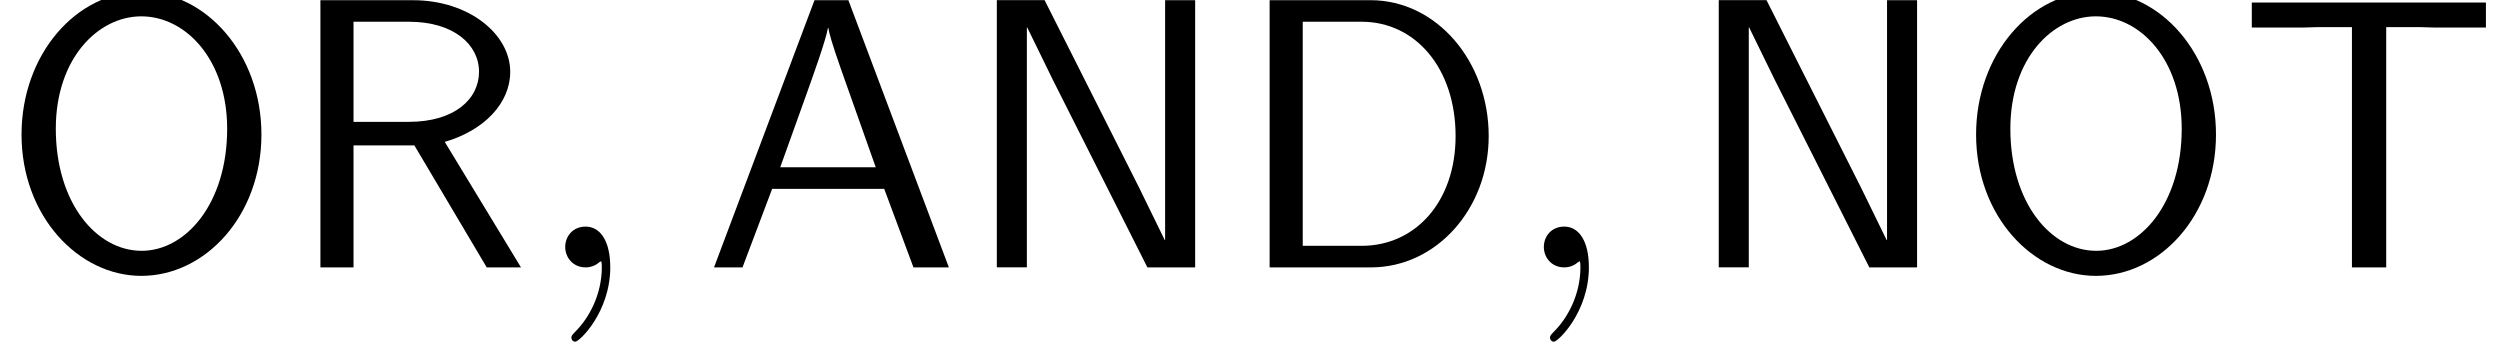
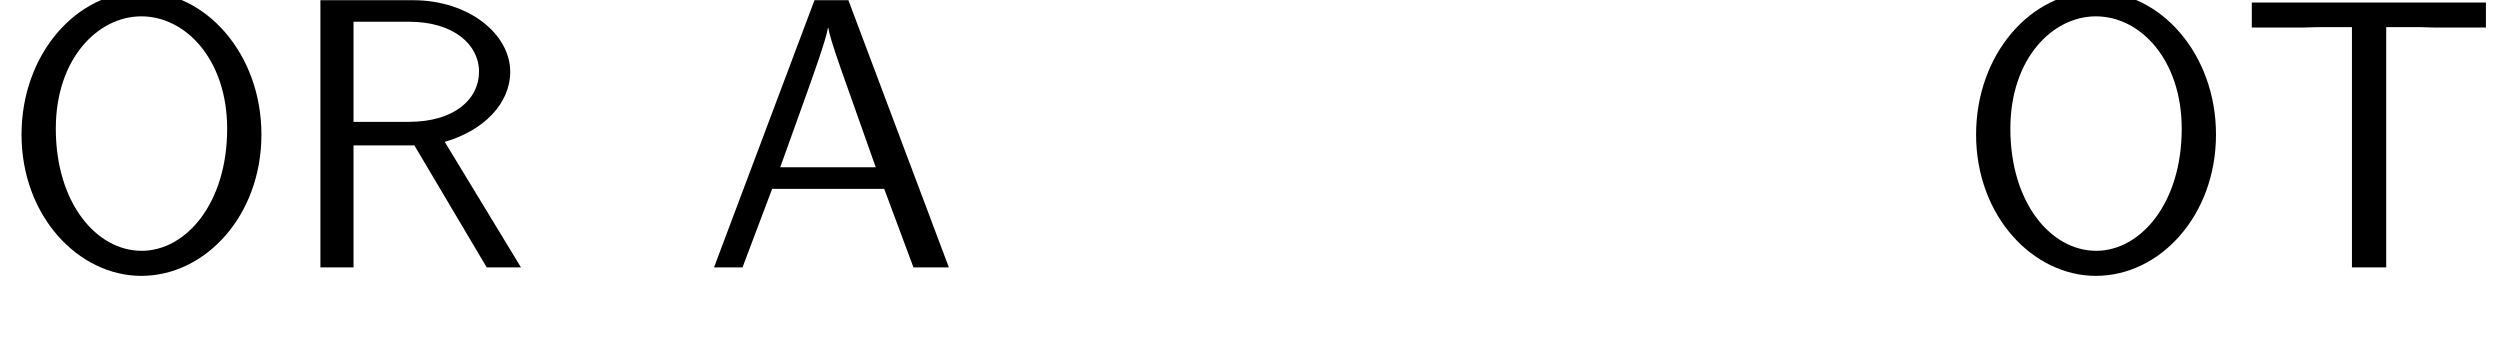
<svg xmlns="http://www.w3.org/2000/svg" xmlns:xlink="http://www.w3.org/1999/xlink" version="1.1" width="70.832pt" height="9.697pt" viewBox="0 -7.576 70.832 9.697">
  <defs>
-     <path id="g20-59" d="m2.215-.011c0-.72-.273-1.145-.698-1.145c-.36 0-.578 .273-.578 .578c0 .295 .218 .578 .578 .578c.131 0 .273-.044 .382-.142c.033-.022 .055-.033 .055-.033s.022 .011 .022 .164c0 .807-.382 1.462-.742 1.822c-.12 .12-.12 .142-.12 .175c0 .076 .055 .12 .109 .12c.12 0 .993-.84 .993-2.116z" />
    <path id="g7-65" d="m6.96 0l-2.847-7.571h-.96l-2.847 7.571h.807l.84-2.225h3.175l.829 2.225h1.004zm-2.073-2.836h-2.705c.556-1.56 .153-.415 .709-1.975c.229-.644 .567-1.571 .644-1.975h.011c.022 .153 .098 .425 .349 1.145l.993 2.804z" />
-     <path id="g7-68" d="m7.255-3.72c0-2.116-1.473-3.851-3.349-3.851h-2.858v7.571h2.869c1.855 0 3.338-1.658 3.338-3.72zm-.938 0c0 1.855-1.135 3.109-2.662 3.109h-1.669v-6.349h1.669c1.527 0 2.662 1.32 2.662 3.24z" />
-     <path id="g7-78" d="m6.665 0v-7.571h-.851v6.796h-.011l-.731-1.495l-2.673-5.302h-1.353v7.571h.851v-6.796h.011l.731 1.495l2.673 5.302h1.353z" />
    <path id="g7-79" d="m7.407-3.764c0-2.291-1.582-4.047-3.393-4.047c-1.855 0-3.404 1.778-3.404 4.047c0 2.313 1.615 4.004 3.393 4.004c1.822 0 3.404-1.713 3.404-4.004zm-.971-.164c0 2.127-1.178 3.458-2.422 3.458c-1.287 0-2.433-1.364-2.433-3.458c0-1.996 1.2-3.185 2.422-3.185c1.265 0 2.433 1.233 2.433 3.185z" />
    <path id="g7-82" d="m6.731 0l-2.16-3.556c1.124-.327 1.855-1.102 1.855-1.985c0-1.08-1.189-2.029-2.749-2.029h-2.629v7.571h.938v-3.458h1.724l2.051 3.458h.971zm-1.189-5.542c0 .775-.698 1.418-1.985 1.418h-1.571v-2.836h1.571c1.265 0 1.985 .644 1.985 1.418z" />
    <path id="g7-84" d="m7.025-6.796v-.709h-6.633v.709h1.462c.131 0 .262-.011 .393-.011h.982v6.807h.971v-6.807h.971c.131 0 .262 .011 .393 .011h1.462z" />
  </defs>
  <g id="page971">
    <use x="0" y="0" xlink:href="#g7-79" />
    <use x="8.03" y="0" xlink:href="#g7-82" />
    <use x="15.075" y="0" xlink:href="#g20-59" />
    <use x="19.924" y="0" xlink:href="#g7-65" />
    <use x="27.197" y="0" xlink:href="#g7-78" />
    <use x="34.924" y="0" xlink:href="#g7-68" />
    <use x="42.802" y="0" xlink:href="#g20-59" />
    <use x="47.651" y="0" xlink:href="#g7-78" />
    <use x="55.378" y="0" xlink:href="#g7-79" />
    <use x="63.408" y="0" xlink:href="#g7-84" />
  </g>
</svg>